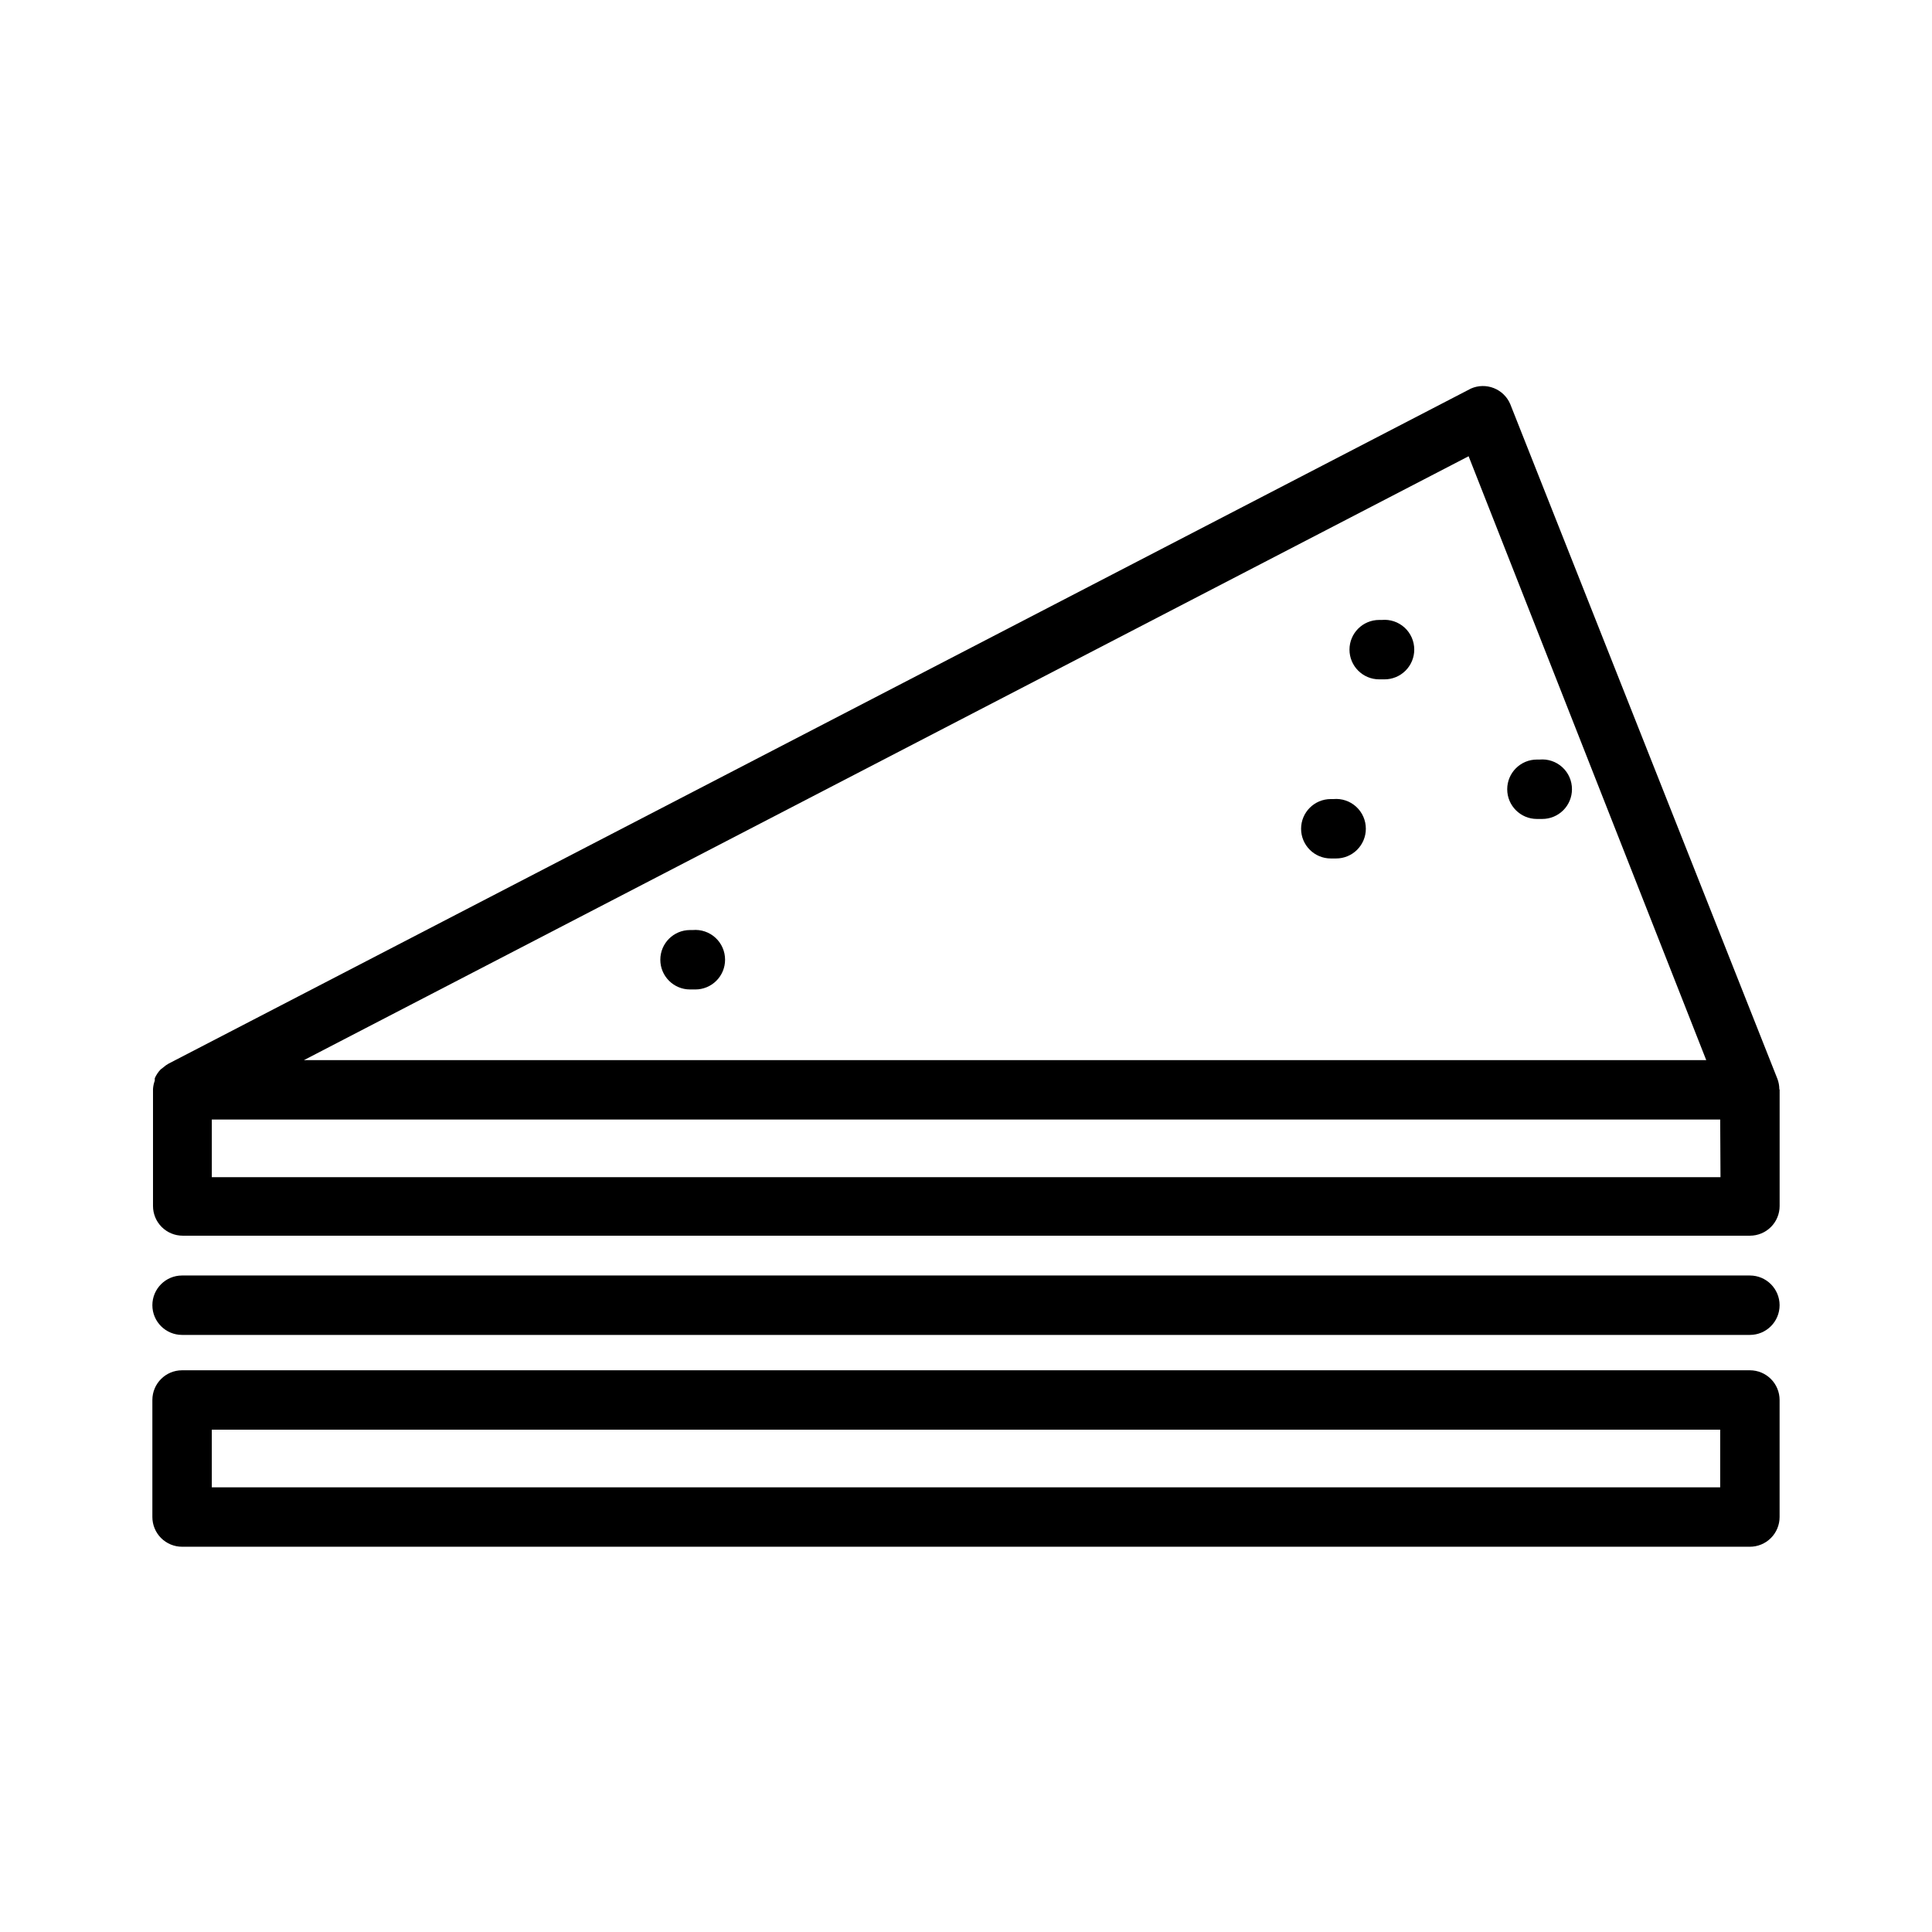
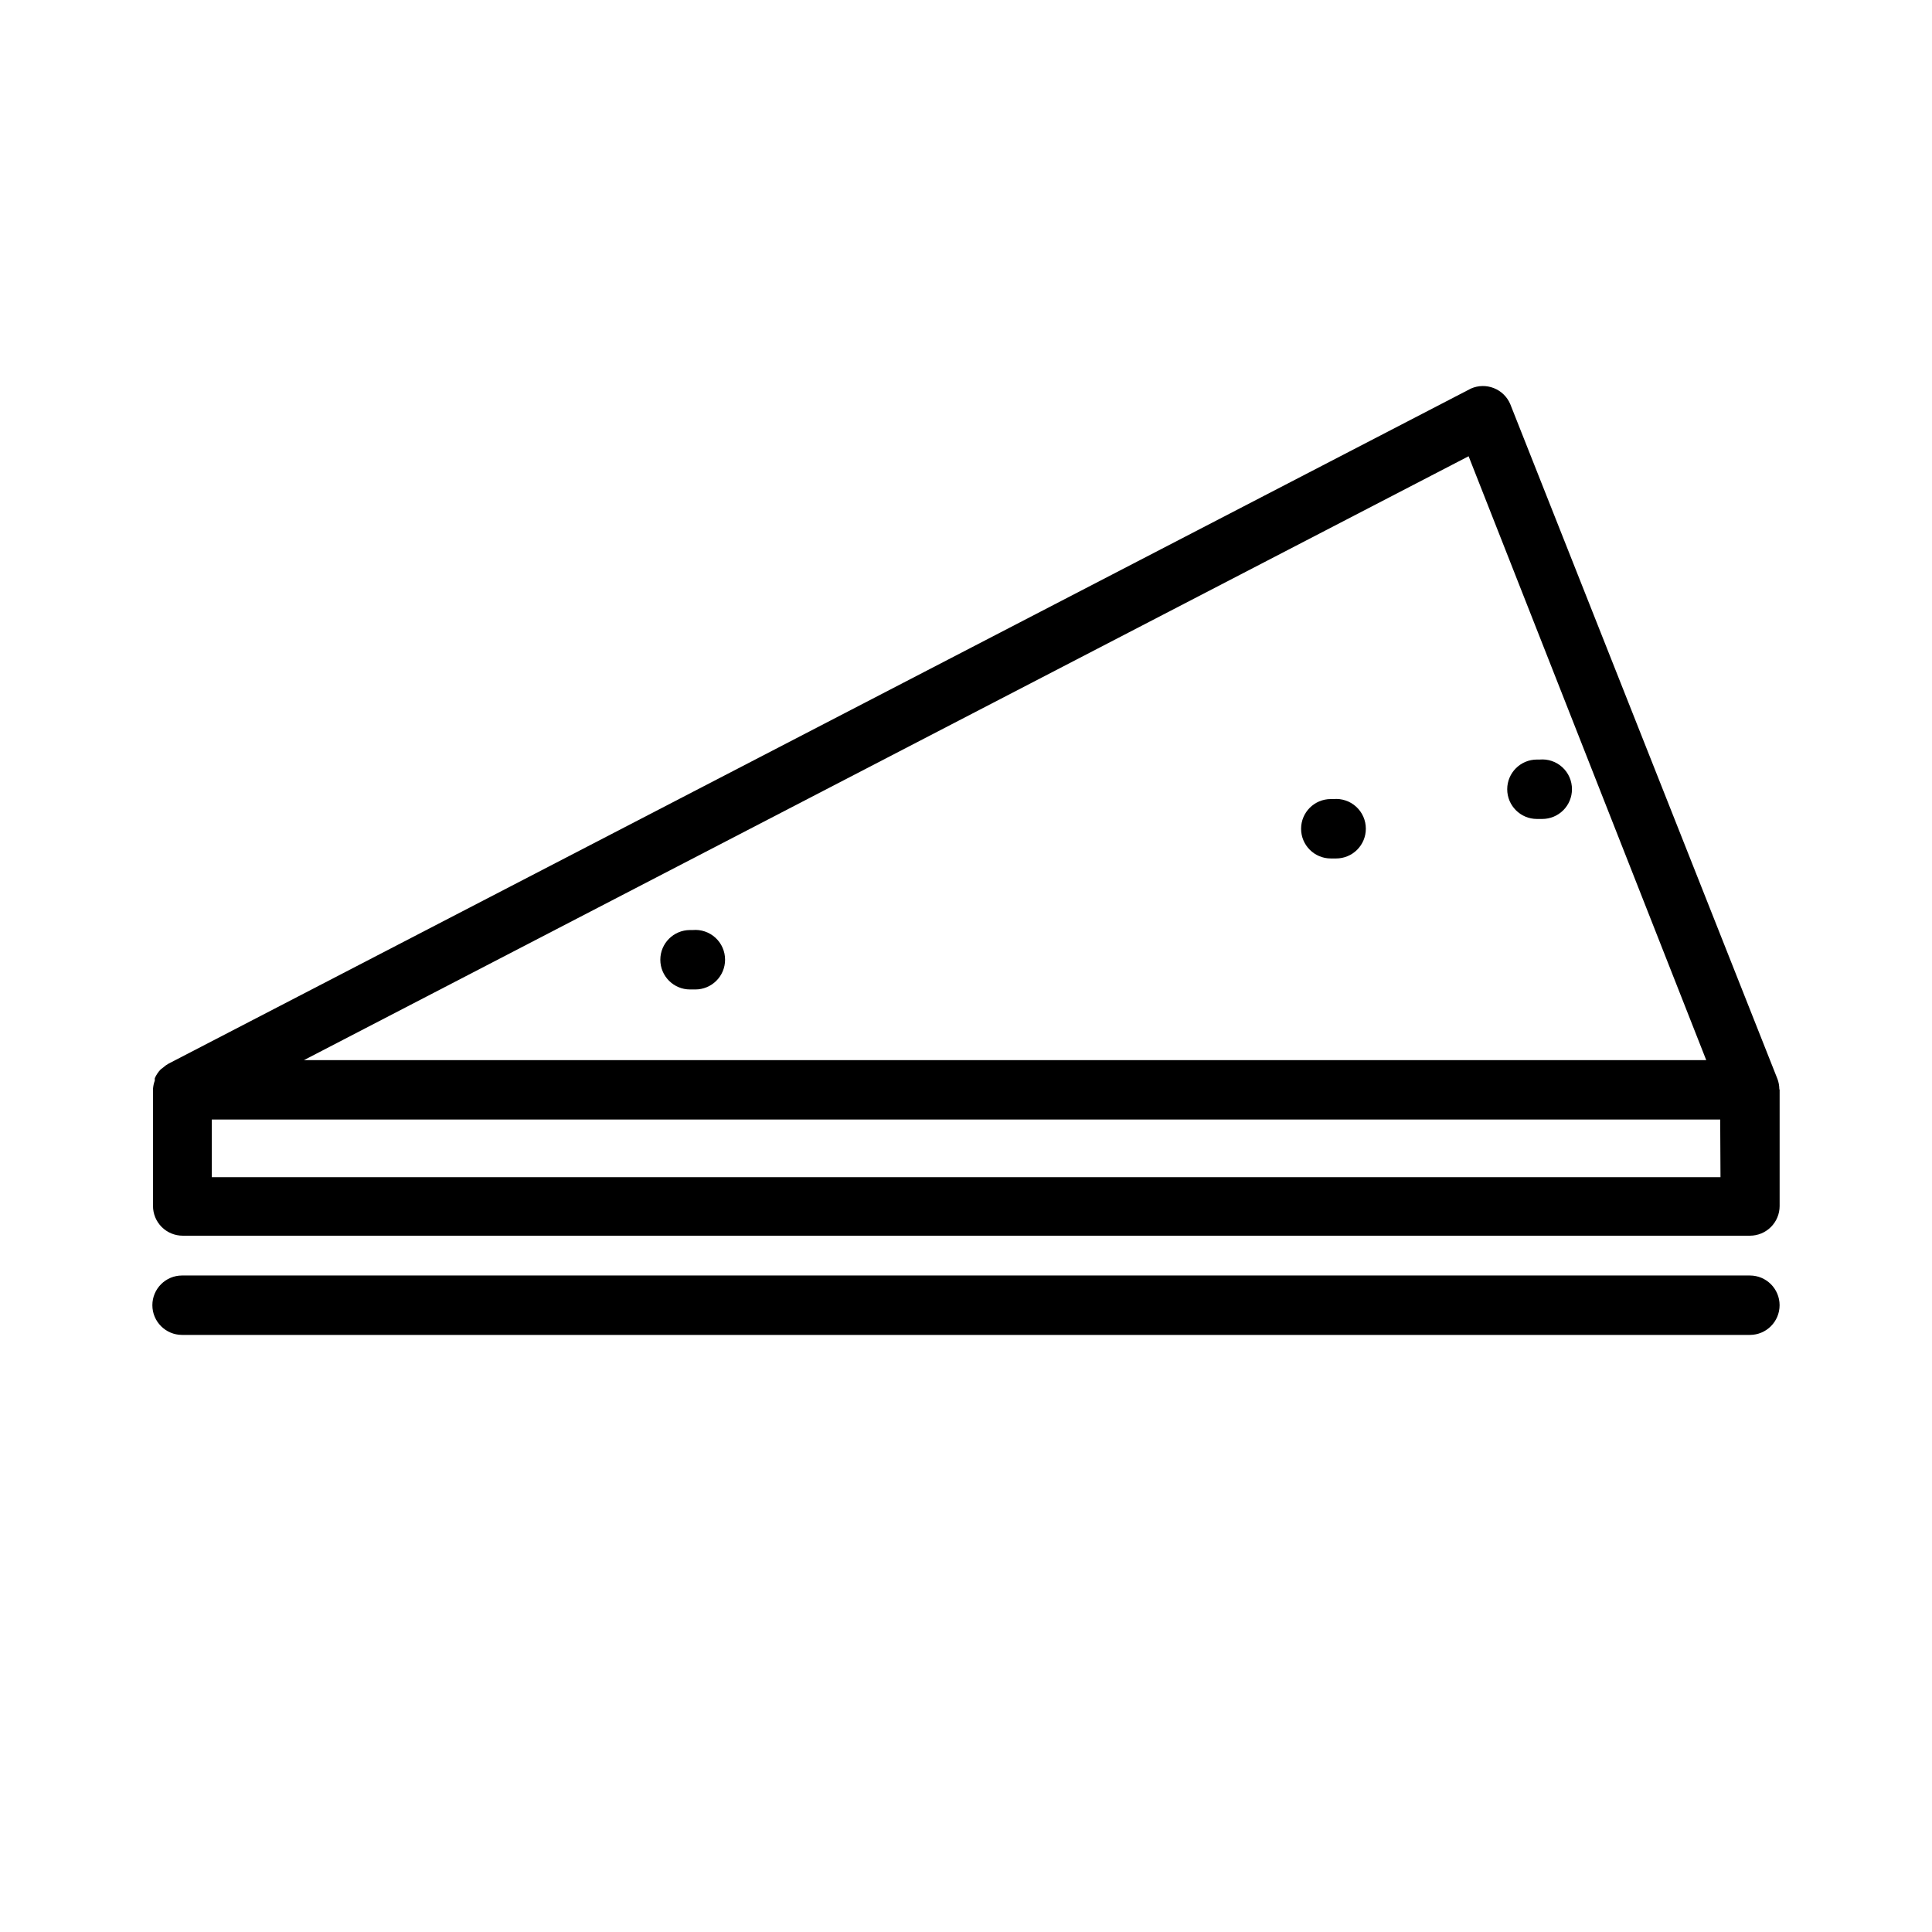
<svg xmlns="http://www.w3.org/2000/svg" fill="#000000" width="800px" height="800px" version="1.1" viewBox="144 144 512 512">
  <g>
    <path d="m607.74 482.02h-415.49c-4.344 0-7.871 3.527-7.871 7.875 0 4.348 3.527 7.871 7.871 7.871h415.49c4.348 0 7.871-3.523 7.871-7.871 0-4.348-3.523-7.875-7.871-7.875z" />
-     <path d="m510.21 308.29h-0.707c-4.348 0-7.875 3.523-7.875 7.871s3.527 7.875 7.875 7.875h1.418-0.004c2.09 0 4.09-0.832 5.566-2.309 1.477-1.477 2.309-3.477 2.309-5.566 0.008-2.215-0.918-4.332-2.551-5.832-1.633-1.496-3.824-2.238-6.031-2.039z" />
    <path d="m552.01 345.29h-0.711c-4.344 0-7.871 3.523-7.871 7.871s3.527 7.871 7.871 7.871h1.418c2.09 0 4.09-0.828 5.566-2.305 1.477-1.477 2.305-3.481 2.305-5.566 0.012-2.215-0.914-4.336-2.547-5.832-1.637-1.5-3.824-2.238-6.031-2.039z" />
    <path d="m497.38 355.76h-0.707c-4.348 0-7.871 3.523-7.871 7.871s3.523 7.871 7.871 7.871h1.418-0.004c2.09 0 4.094-0.828 5.566-2.305 1.477-1.477 2.309-3.477 2.309-5.566 0.008-2.215-0.918-4.332-2.551-5.832s-3.824-2.238-6.031-2.039z" />
    <path d="m615.54 432.59c-0.012-0.887-0.172-1.766-0.473-2.598l-70.848-178.93v-0.004c-0.832-1.926-2.394-3.438-4.344-4.207-1.953-0.77-4.129-0.727-6.047 0.113l-345.19 178.93c-0.508 0.285-0.98 0.629-1.414 1.023l-0.629 0.473c-0.664 0.684-1.199 1.484-1.578 2.359v0.629c-0.262 0.711-0.418 1.453-0.469 2.207v31.016c0 2.086 0.828 4.09 2.305 5.566 1.477 1.477 3.477 2.305 5.566 2.305h415.33c2.086 0 4.09-0.828 5.566-2.305 1.477-1.477 2.305-3.481 2.305-5.566v-30.781s-0.078-0.156-0.078-0.234zm-82.344-167.68 62.977 160.04h-371.64zm66.754 191.05h-399.82v-15.273h399.74z" />
-     <path d="m607.74 507.14h-415.49c-4.344 0-7.871 3.523-7.871 7.871v31.016c0 2.09 0.832 4.09 2.305 5.566 1.477 1.477 3.481 2.309 5.566 2.309h415.49c2.086 0 4.09-0.832 5.566-2.309 1.477-1.477 2.305-3.477 2.305-5.566v-31.016c0-2.086-0.828-4.09-2.305-5.566-1.477-1.477-3.481-2.305-5.566-2.305zm-7.871 31.016h-399.74v-15.273h399.74z" />
    <path d="m327.57 390.47h-0.707c-4.348 0-7.871 3.523-7.871 7.871s3.523 7.875 7.871 7.875h1.418c2.086 0 4.09-0.832 5.566-2.309 1.477-1.477 2.305-3.477 2.305-5.566 0.008-2.215-0.918-4.332-2.551-5.832-1.633-1.496-3.82-2.238-6.031-2.039z" />
  </g>
</svg>